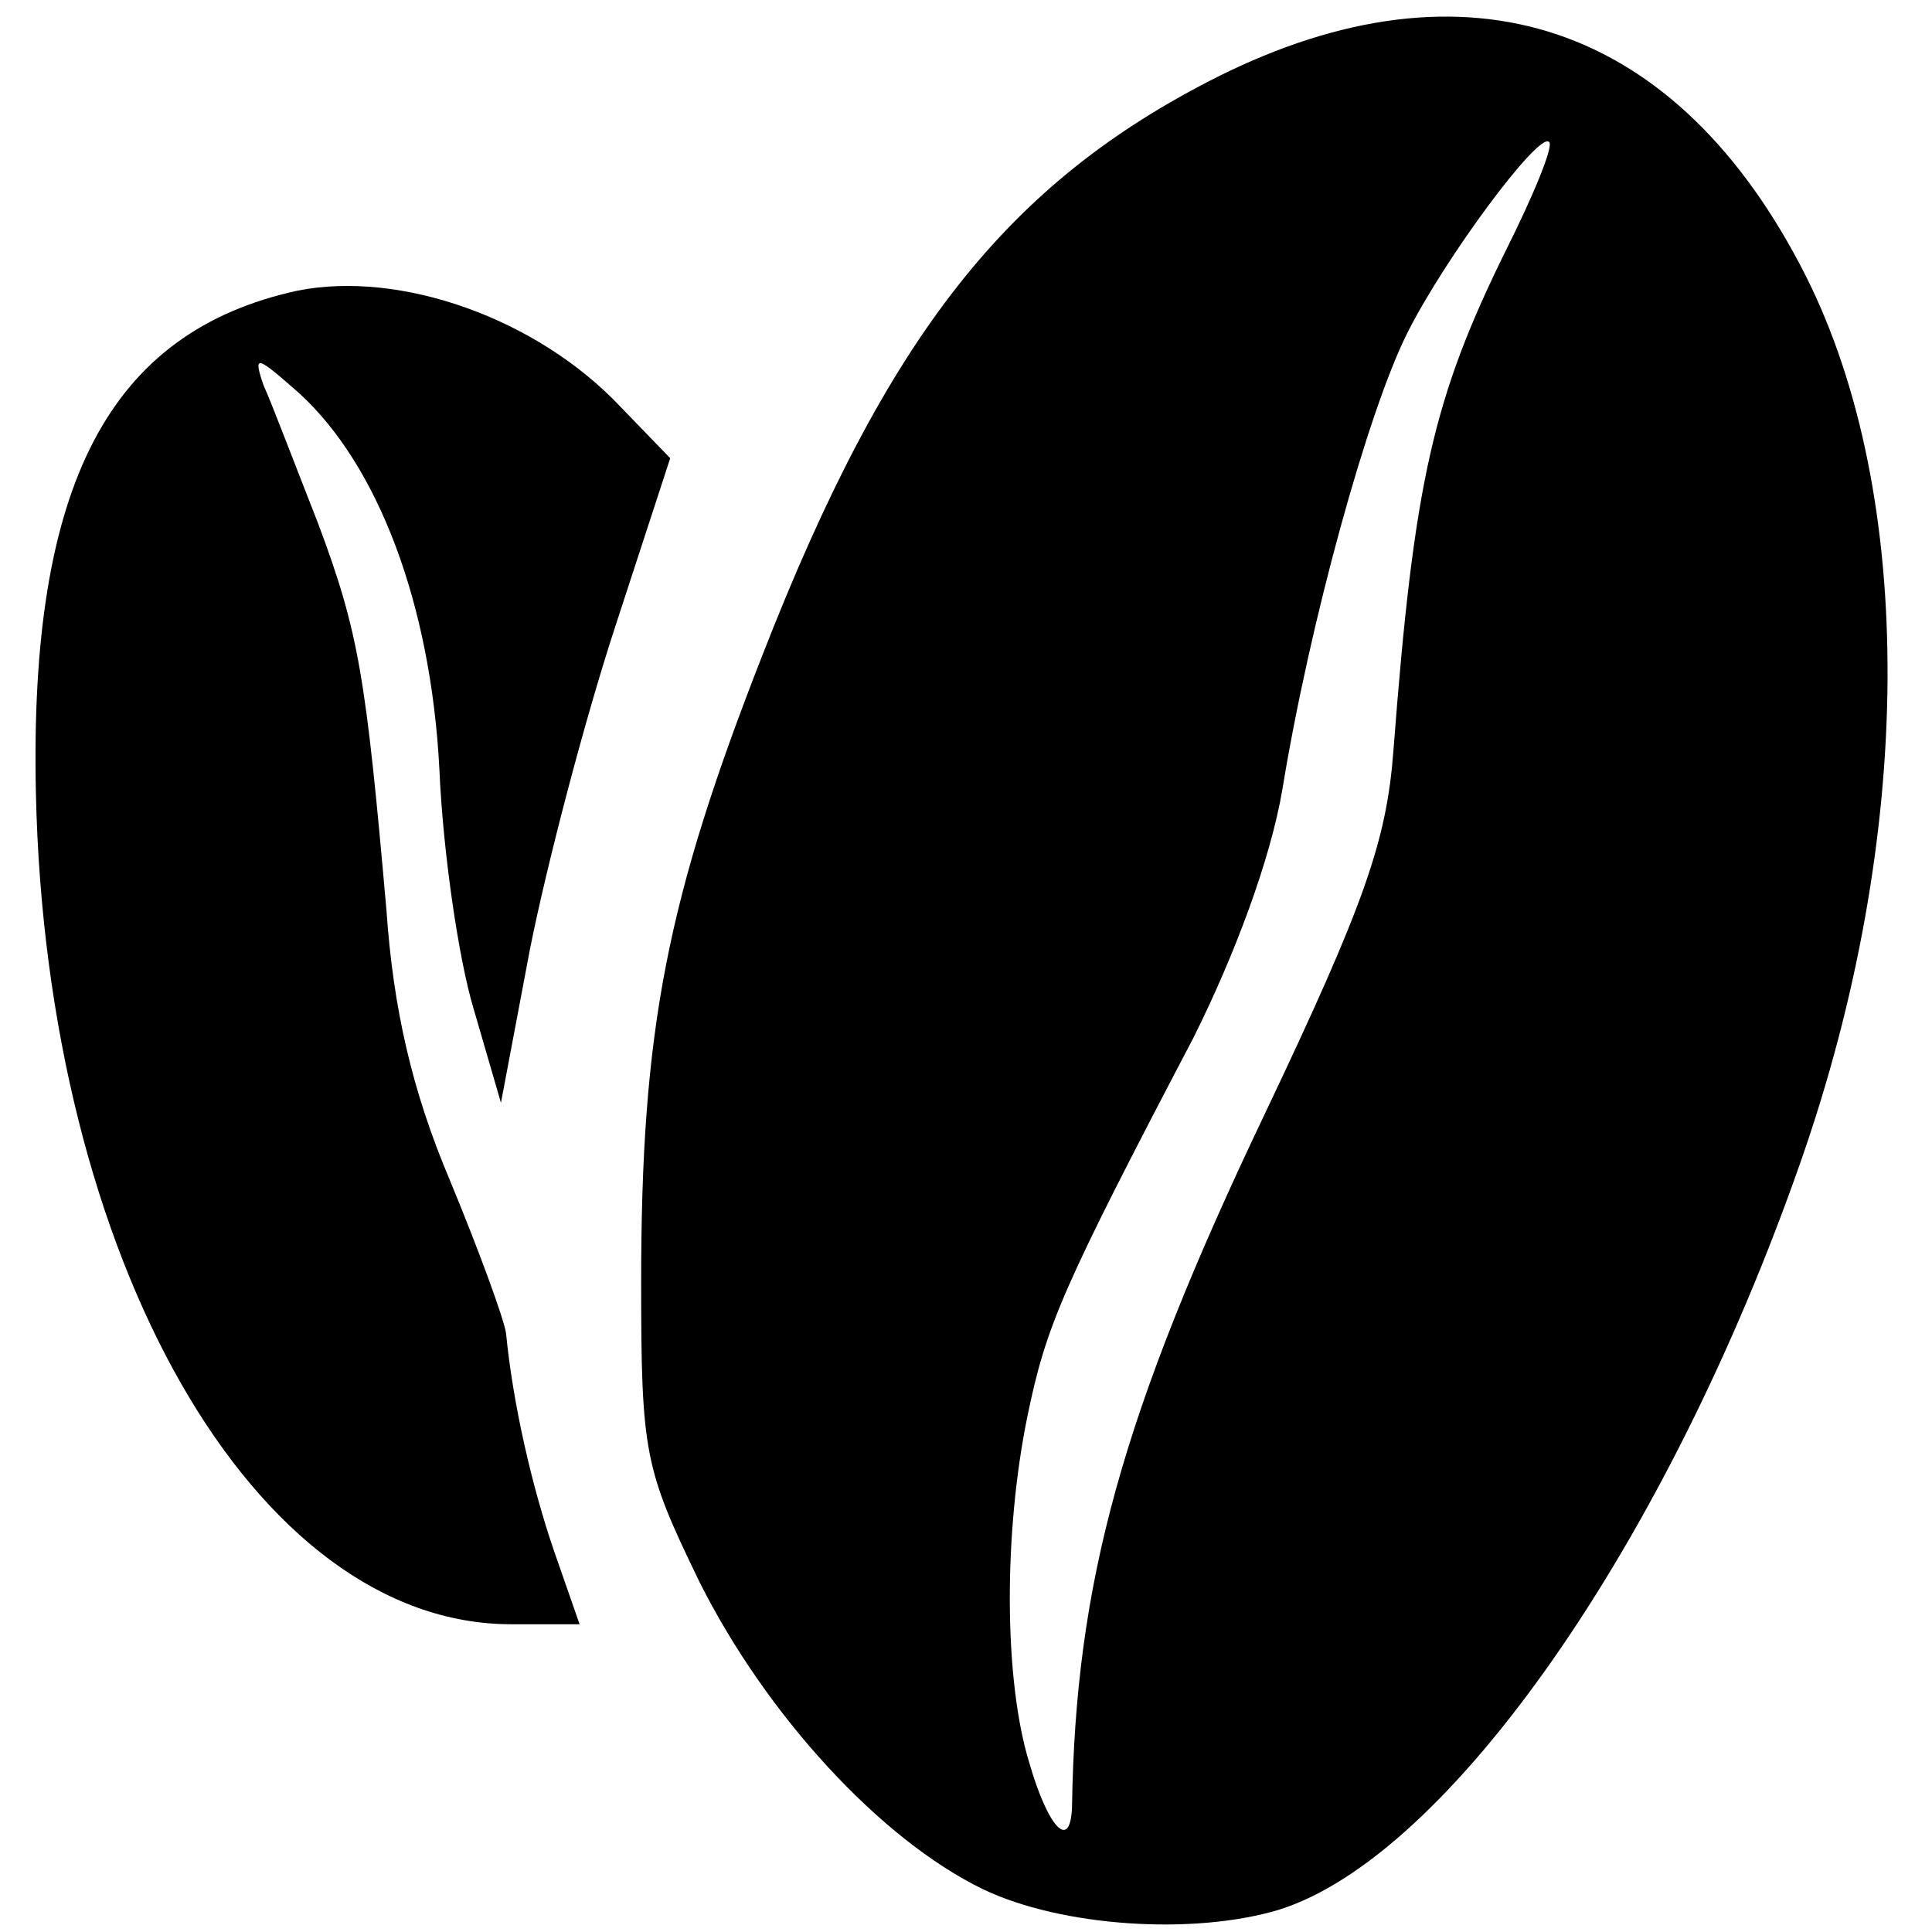
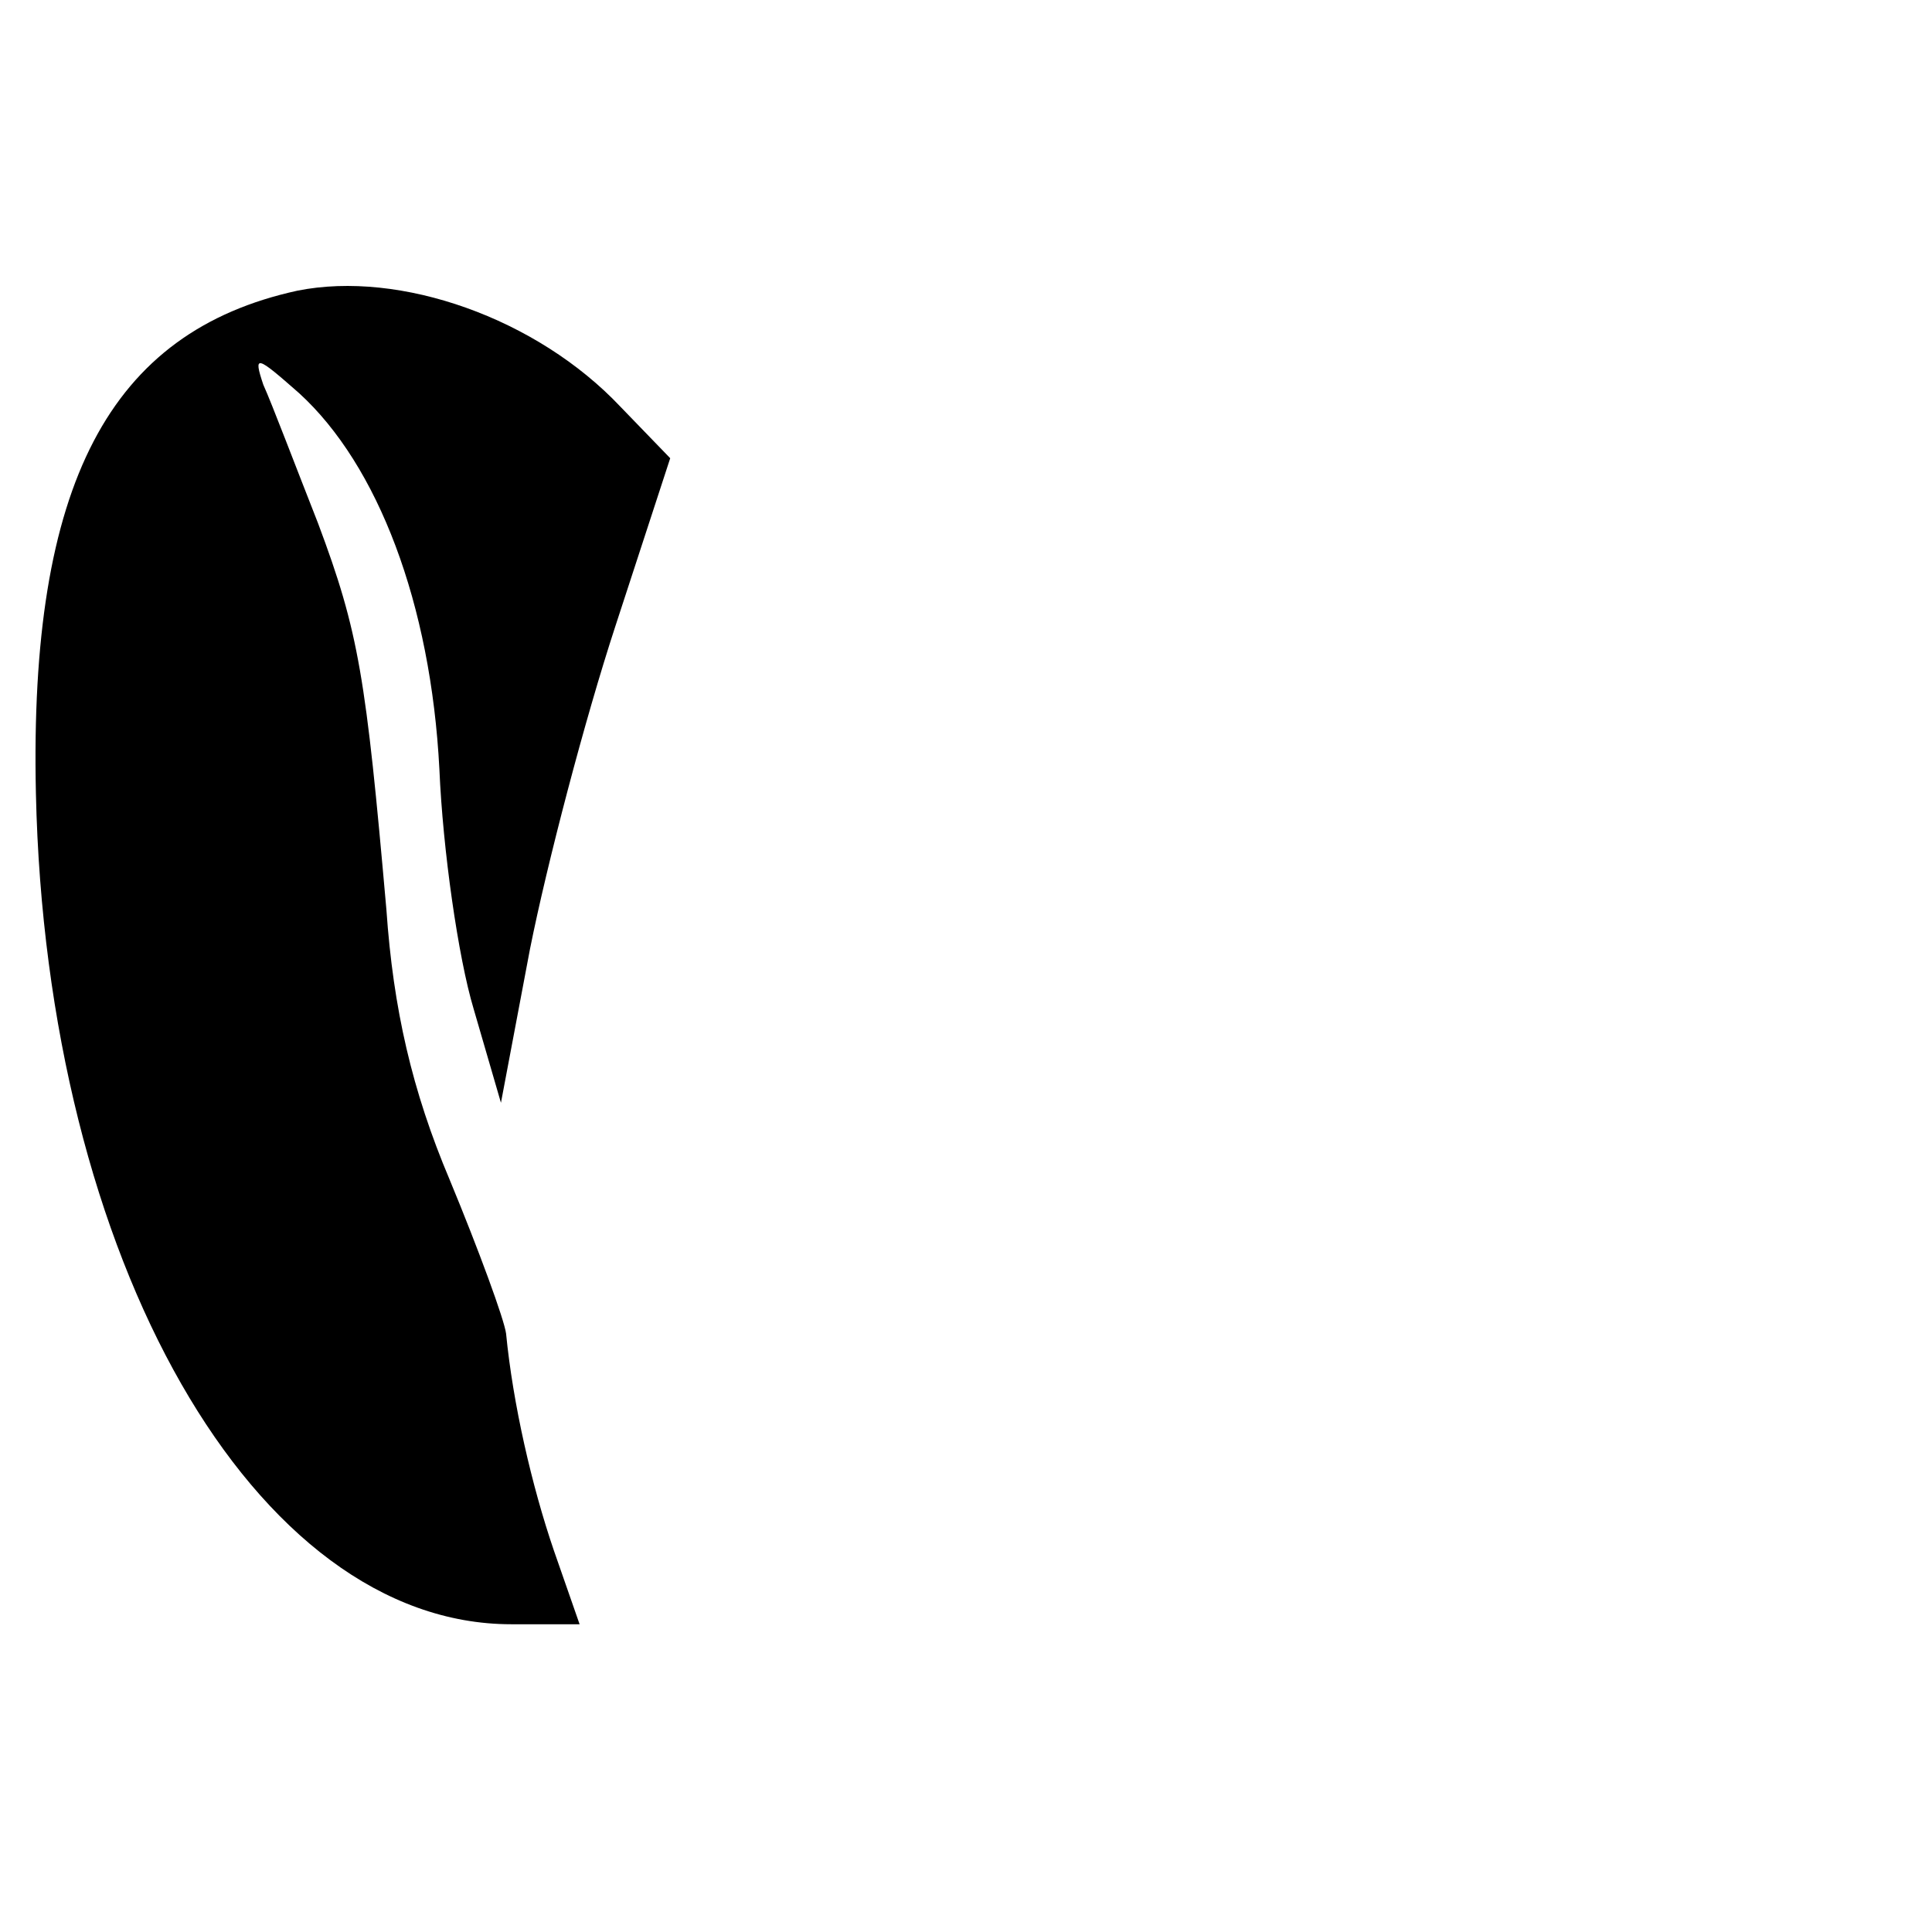
<svg xmlns="http://www.w3.org/2000/svg" version="1.0" width="113pt" height="113pt" viewBox="0 0 113 113" preserveAspectRatio="xMidYMid meet">
  <g transform="translate(0,113) scale(0.1,-0.1)" fill="#000000" stroke="none">
-     <path d="M712 1085 c-123 -62 -193 -151 -266 -338 -56 -143 -71 -219 -71 -367 0 -100 2 -109 34 -175 39 -78 106 -151 166 -180 46 -22 123 -27 173 -12 99 31 227 214 305 437 67 191 68 390 3 519 -75 148 -198 189 -344 116z m169 -101 c-43 -87 -54 -136 -66 -293 -4 -53 -17 -90 -75 -212 -84 -176 -111 -275 -113 -406 -1 -26 -14 -12 -25 26 -15 49 -15 135 -1 203 11 53 20 74 97 221 24 48 45 104 52 145 16 98 50 221 73 267 22 44 77 118 83 112 3 -2 -9 -31 -25 -63z" />
    <path d="M174 960 c-110 -24 -157 -113 -153 -294 6 -273 128 -486 278 -486 l40 0 -15 43 c-13 38 -24 86 -28 127 -1 8 -16 49 -33 90 -22 52 -33 100 -37 158 -12 136 -16 162 -40 226 -13 33 -27 70 -32 81 -6 18 -4 17 21 -5 46 -42 77 -123 82 -220 2 -47 11 -110 20 -140 l16 -55 17 90 c10 50 32 134 50 189 l32 98 -29 30 c-49 52 -129 80 -189 68z" />
  </g>
</svg>